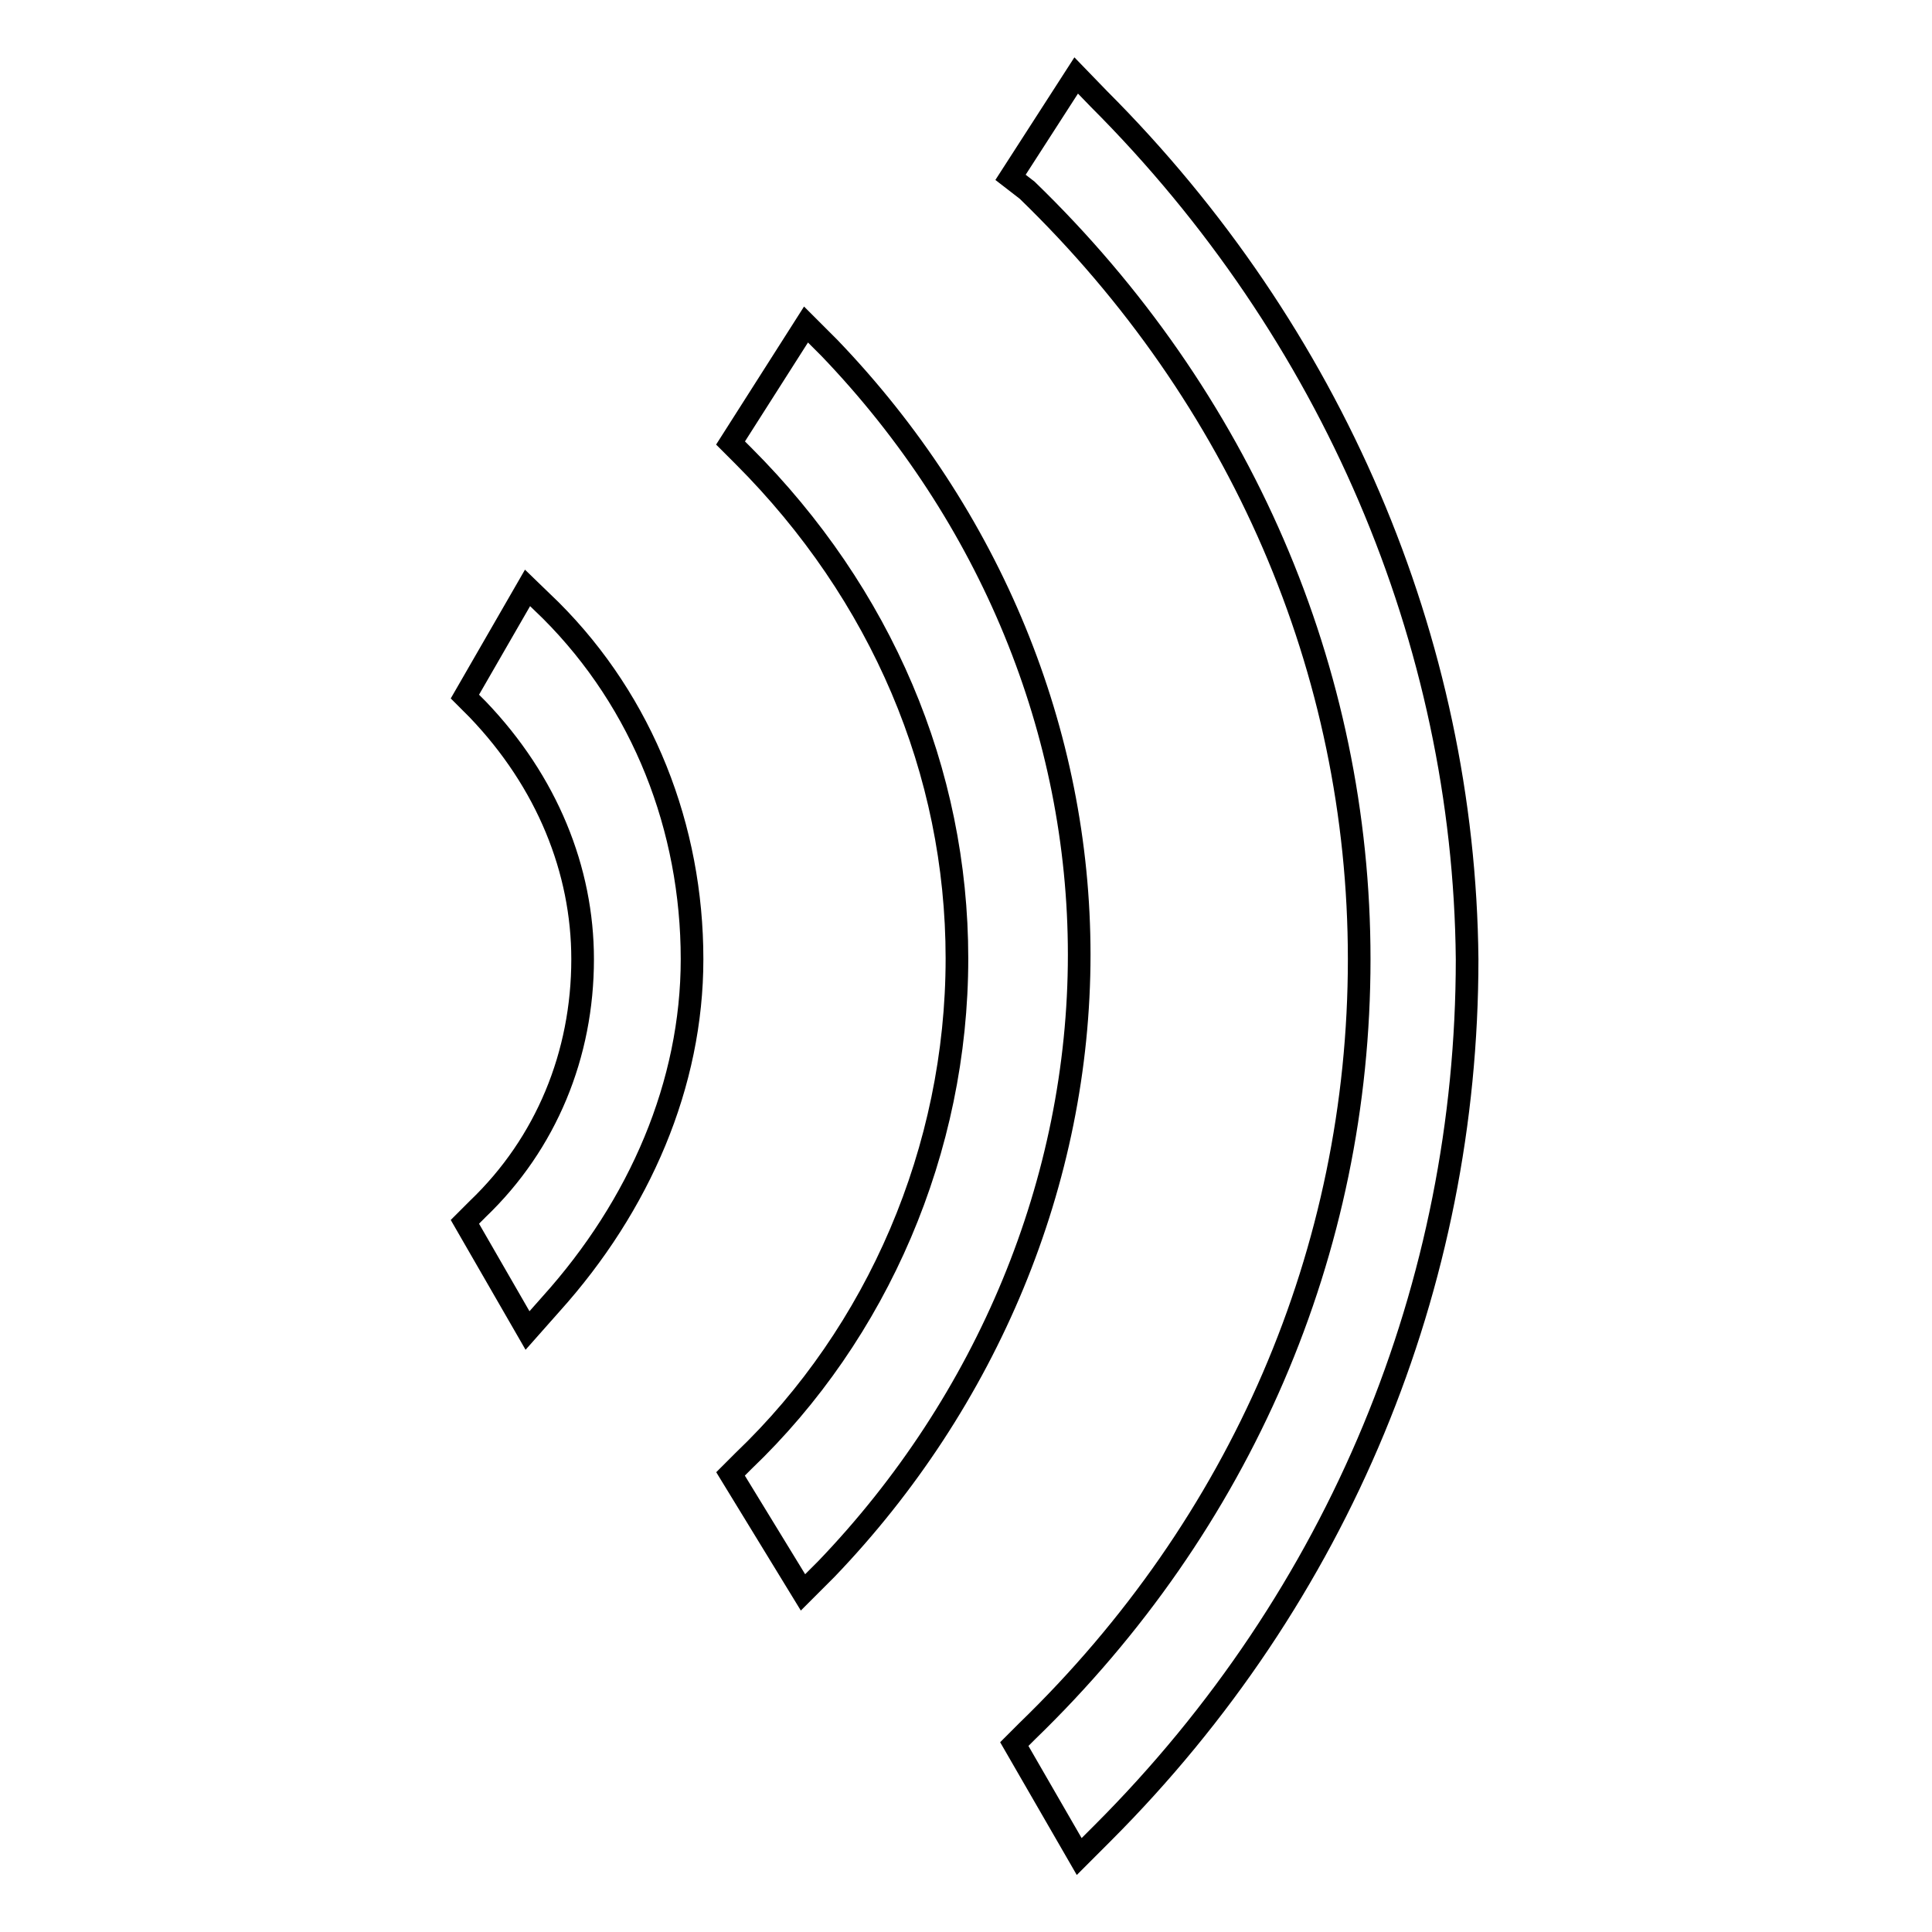
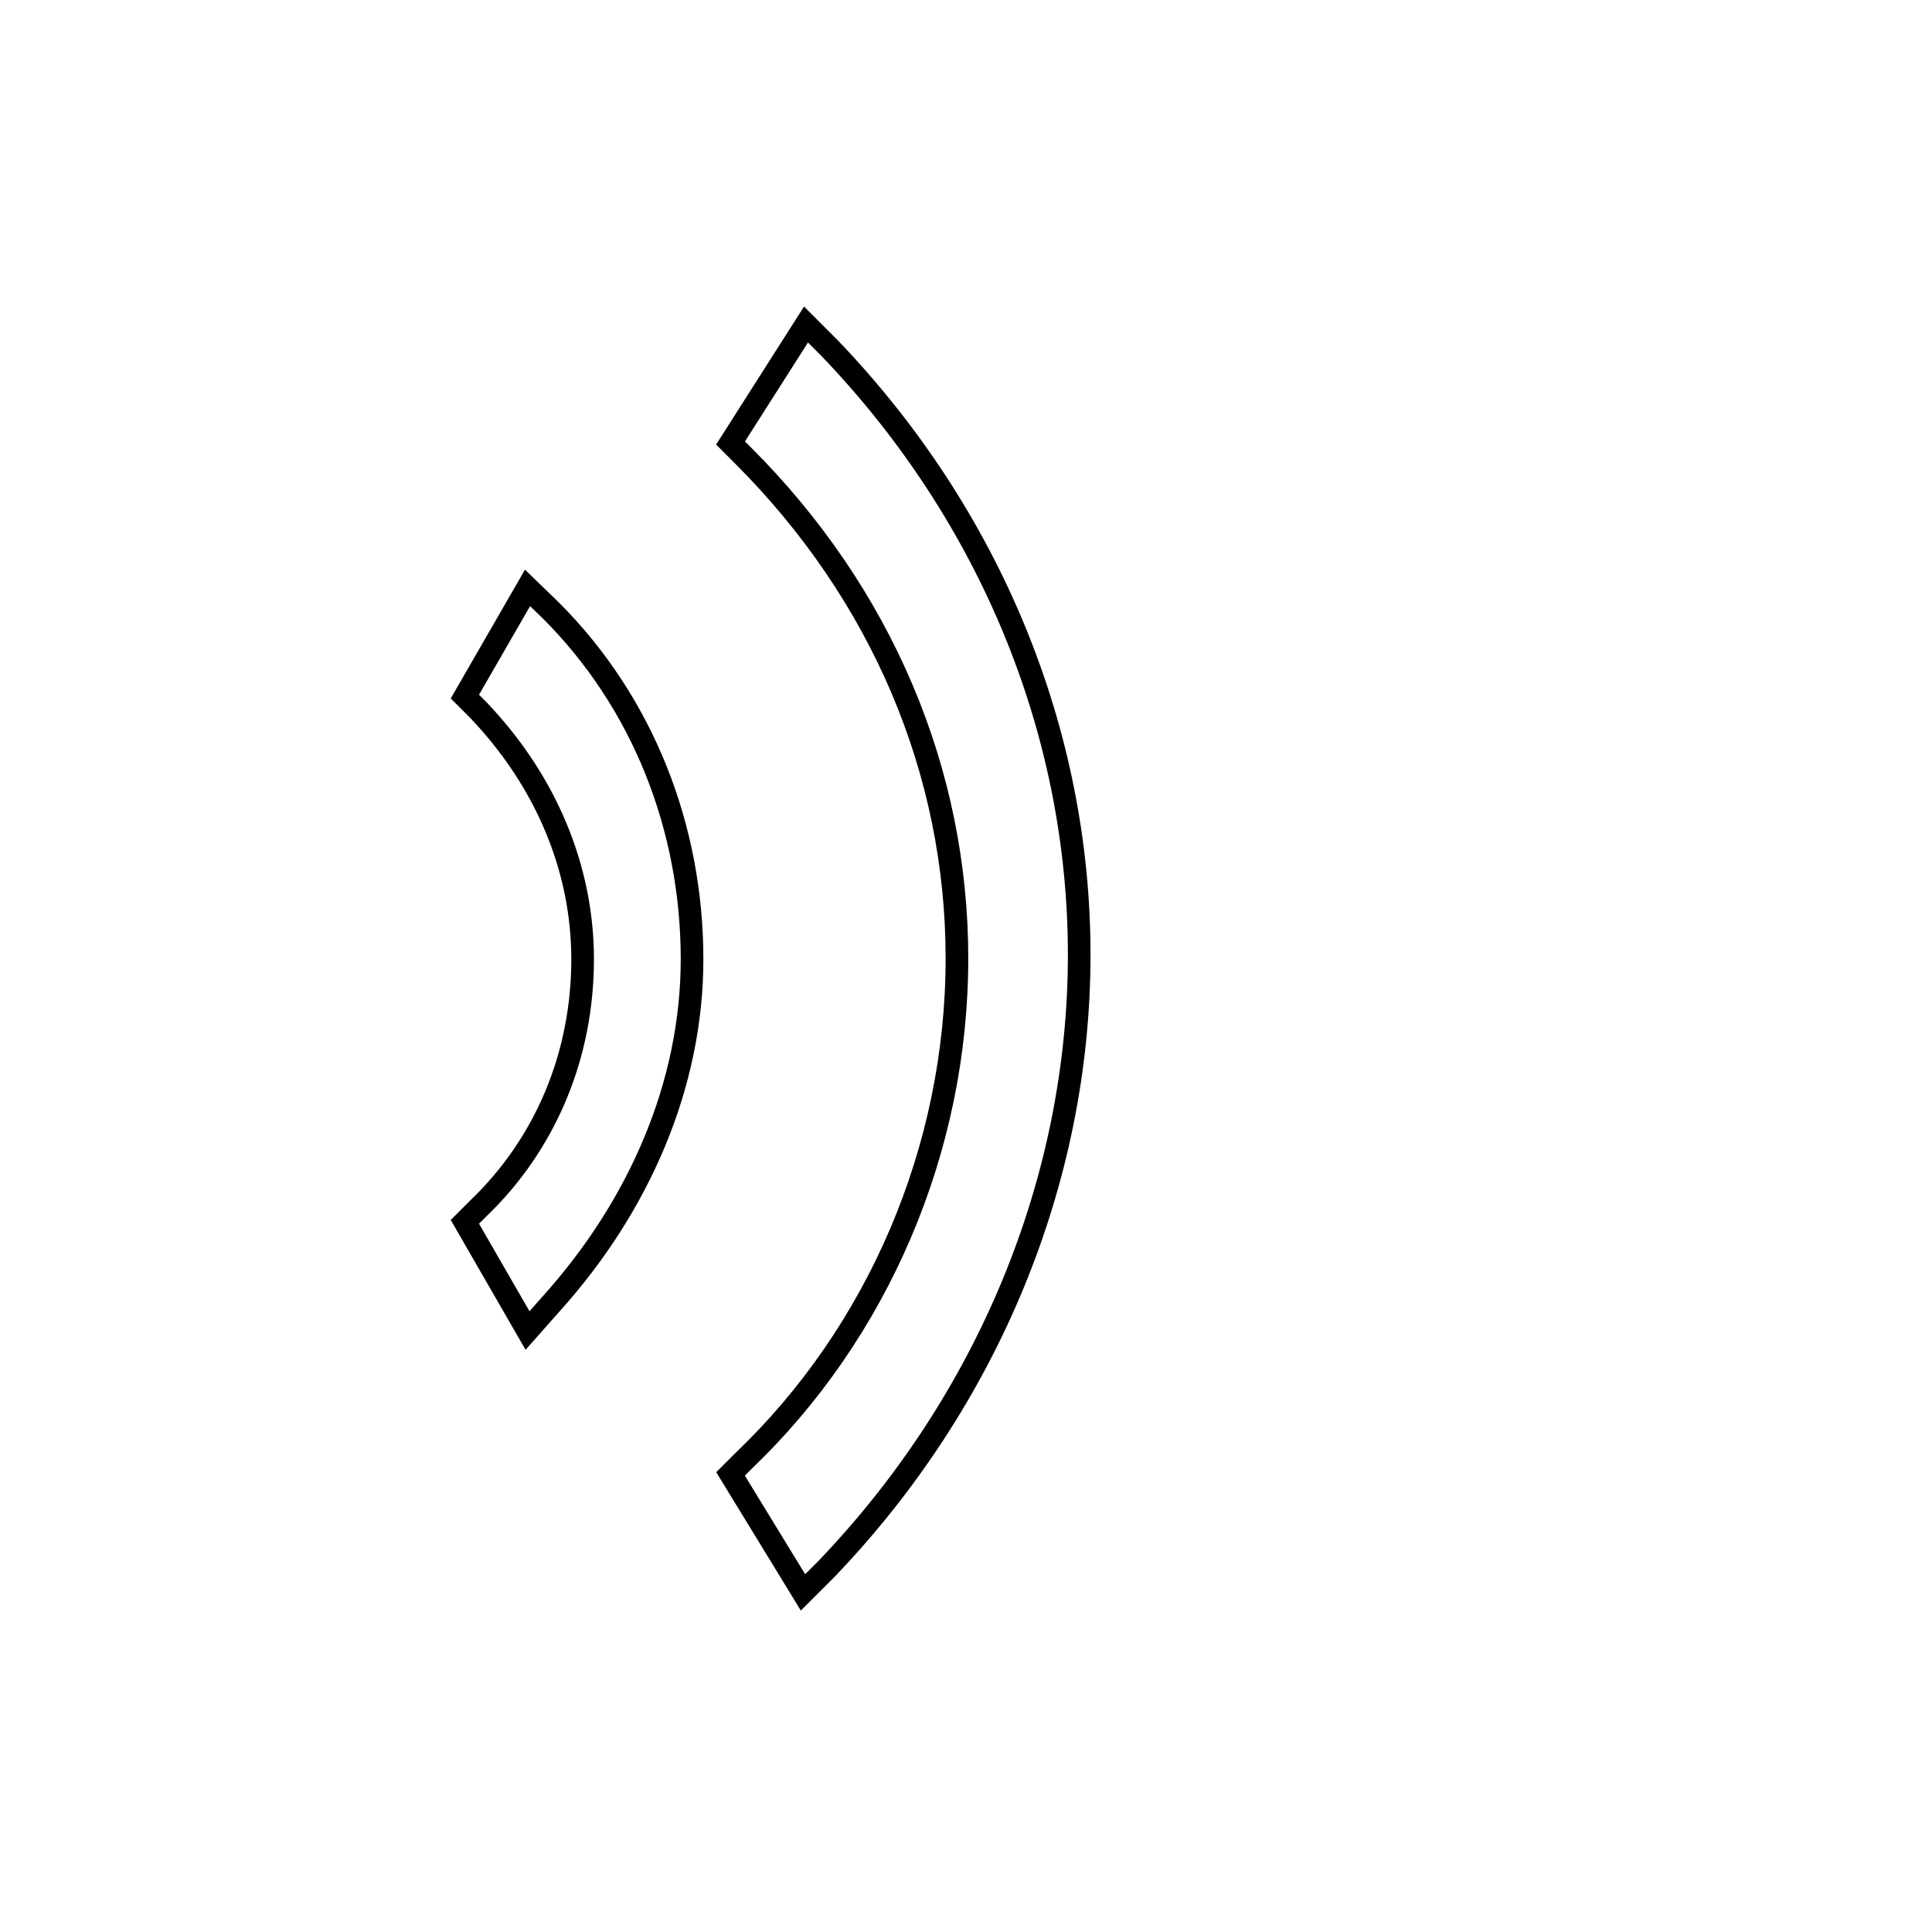
<svg xmlns="http://www.w3.org/2000/svg" version="1.1" x="0px" y="0px" viewBox="0 0 256 256" enable-background="new 0 0 256 256" xml:space="preserve">
  <g>
    <g>
      <path stroke-width="3" fill-opacity="0" stroke="#000000" d="M109.9,46.1l-3.1-3.1l-10,15.7l1.7,1.7c18.3,18.3,28.3,41.8,28.3,66.6c0,25.3-10.5,49.6-28.3,66.6l-1.7,1.7l9.6,15.7l3.1-3.1c21.3-22.2,33.5-51.4,33.5-81.4C143,97.1,131.3,68.4,109.9,46.1z" />
      <path stroke-width="3" fill-opacity="0" stroke="#000000" d="M69.9,77.9l-8.3,14.4l1.7,1.7c9.2,9.6,13.9,21.3,13.9,33.1c0,12.6-4.8,24.4-13.9,33.1l-1.7,1.7l8.3,14.4l3.1-3.5c11.8-13.1,18.7-29.2,18.7-45.7c0-17.4-6.5-34-18.7-46.2L69.9,77.9z" />
-       <path stroke-width="3" fill-opacity="0" stroke="#000000" d="M145.6,13.1l-3-3.1l-8.7,13.5l2.2,1.7c28.3,27.4,44,63.6,44,101.9c0,38.7-15.7,74.9-44,102.3l-1.7,1.7L143,246l3.1-3.1c31.4-31.4,48.3-72.7,48.3-115.8C194,84.9,176.5,44,145.6,13.1z" />
    </g>
  </g>
</svg>